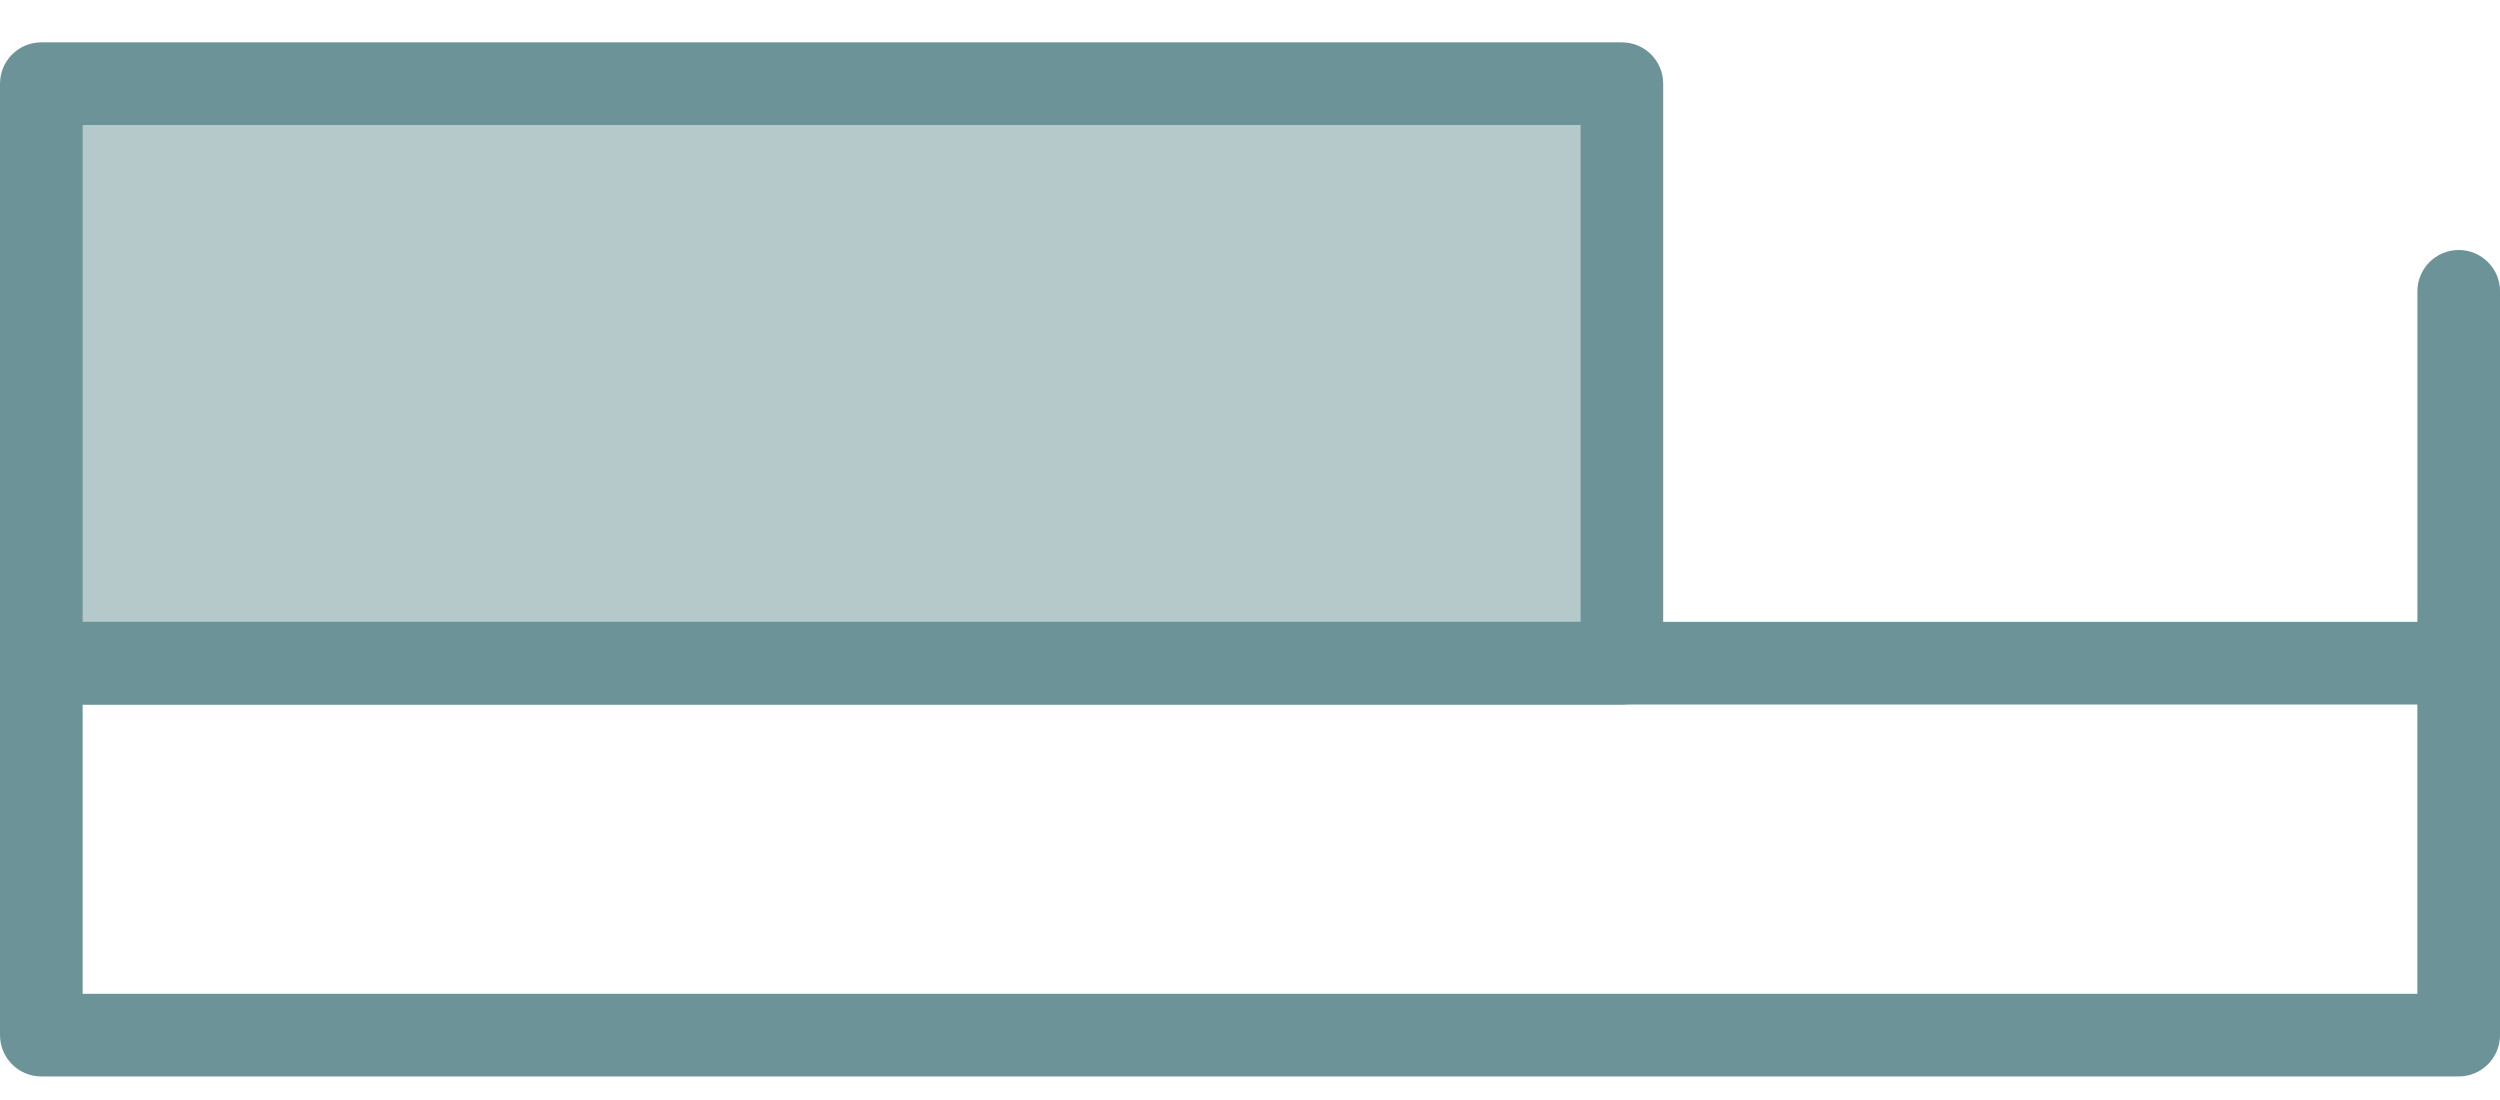
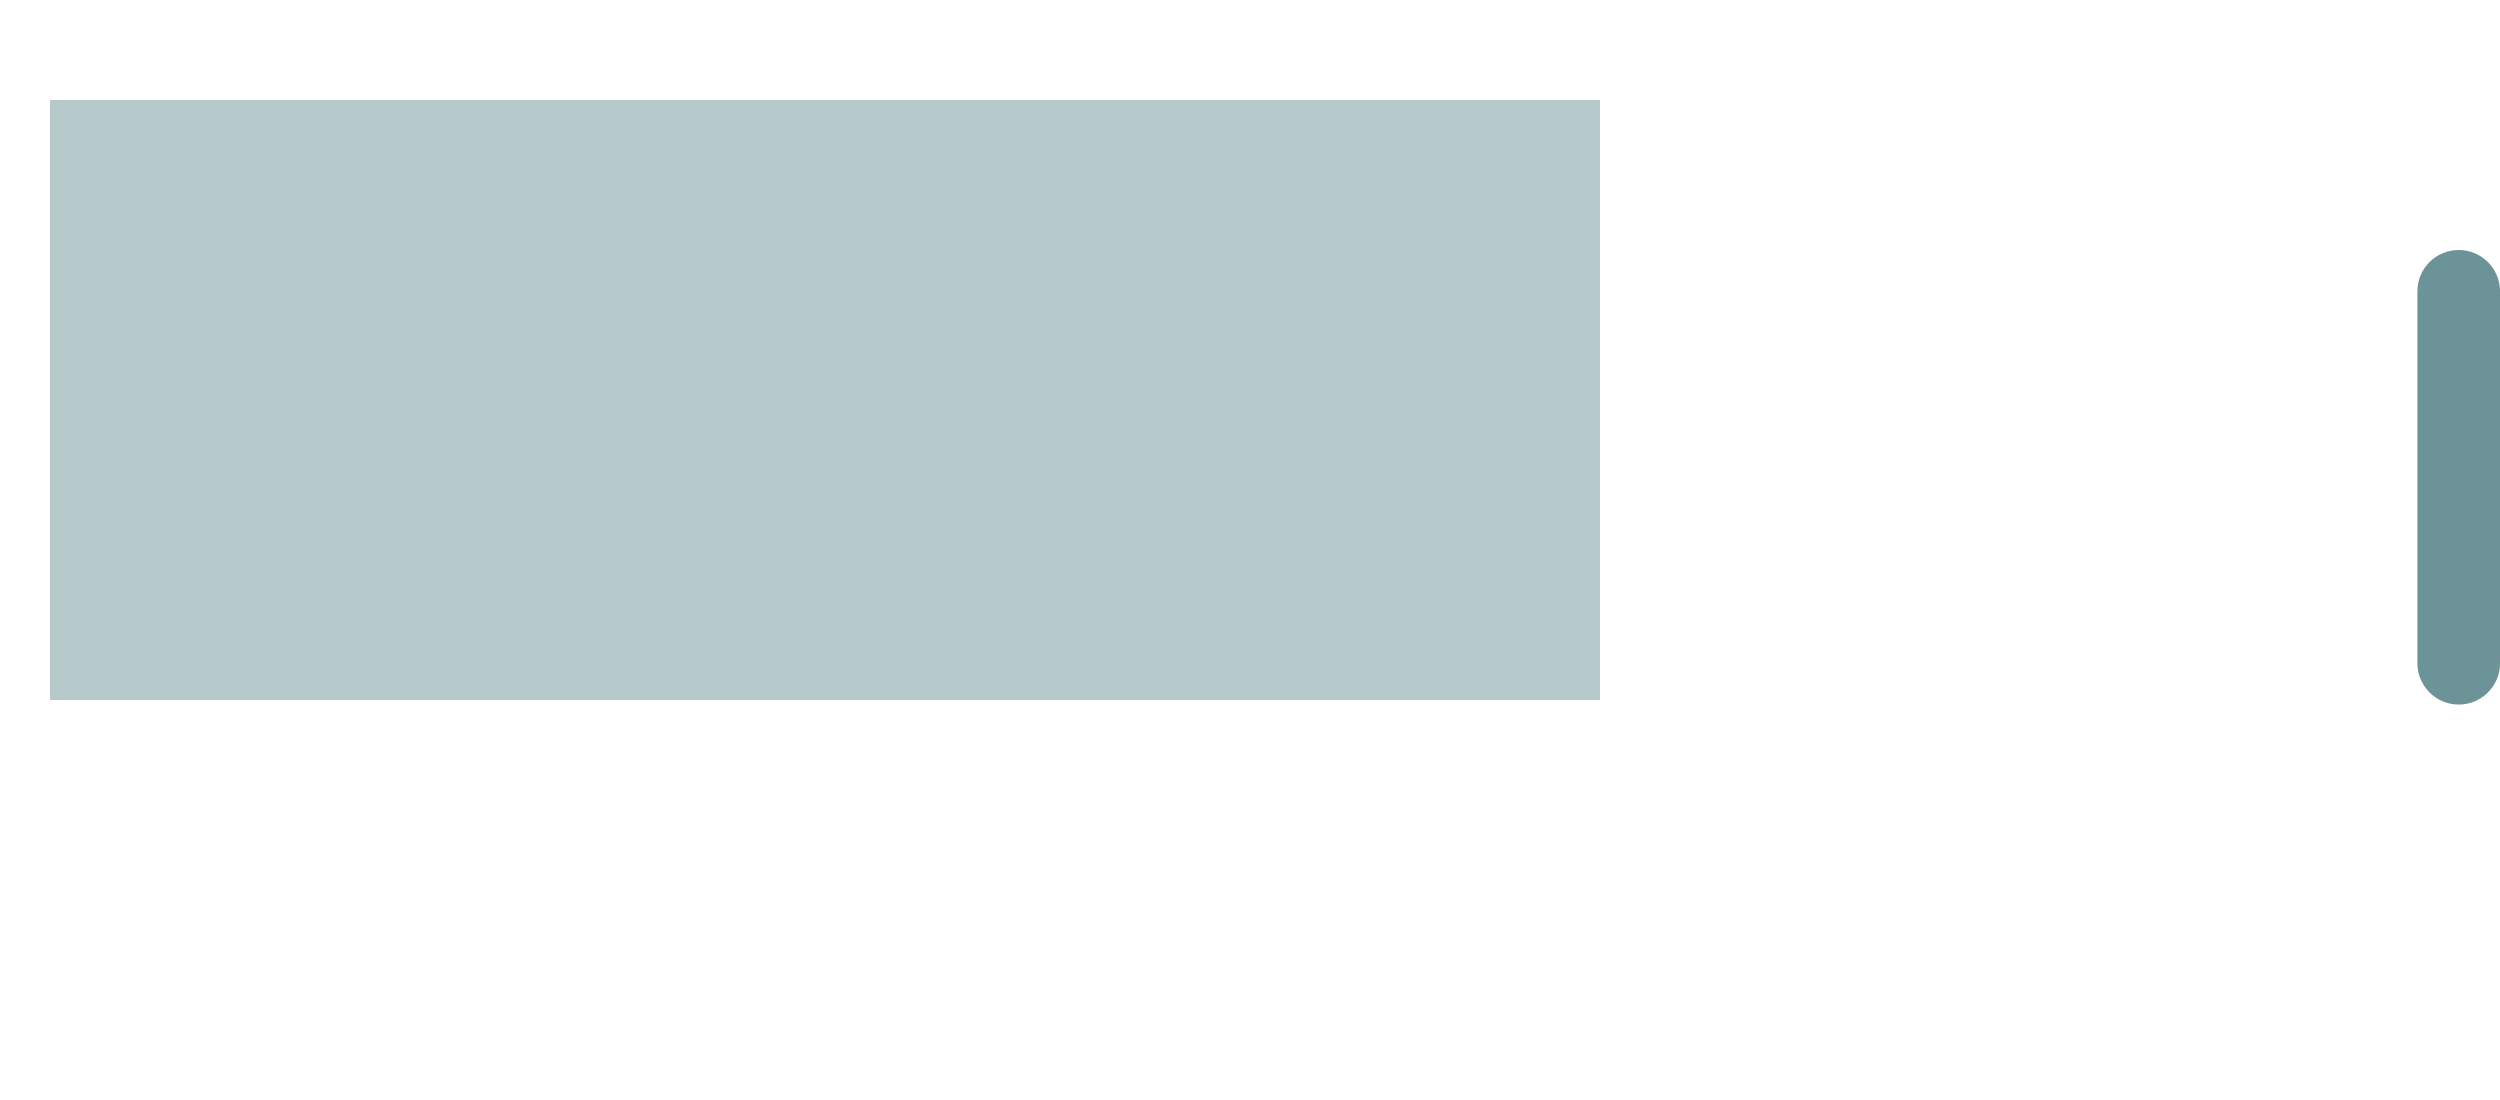
<svg xmlns="http://www.w3.org/2000/svg" width="50" height="22" viewBox="0 0 50 22" fill="none">
-   <path d="M49.174 21.529H0.826C0.37 21.529 0 21.159 0 20.703V13.264C0 12.808 0.37 12.438 0.826 12.438H49.174C49.63 12.438 50 12.808 50 13.264V20.703C50 21.159 49.63 21.529 49.174 21.529ZM1.653 19.876H48.347V14.091H1.653V19.876Z" fill="#6C9498" />
-   <path d="M32.438 14.091H0.826C0.37 14.091 0 13.721 0 13.264V1.674C0 1.217 0.37 0.847 0.826 0.847H32.438C32.895 0.847 33.264 1.217 33.264 1.674V13.264C33.264 13.721 32.895 14.091 32.438 14.091ZM1.653 12.438H31.612V2.5H1.653V12.438Z" fill="#6C9498" />
  <path d="M49.174 14.091C48.718 14.091 48.348 13.721 48.348 13.264V5.826C48.348 5.37 48.718 5 49.174 5C49.631 5 50.001 5.37 50.001 5.826V13.264C50.001 13.721 49.631 14.091 49.174 14.091Z" fill="#6C9498" />
  <rect opacity="0.5" x="1" y="2" width="31" height="12" fill="#6C9498" />
</svg>